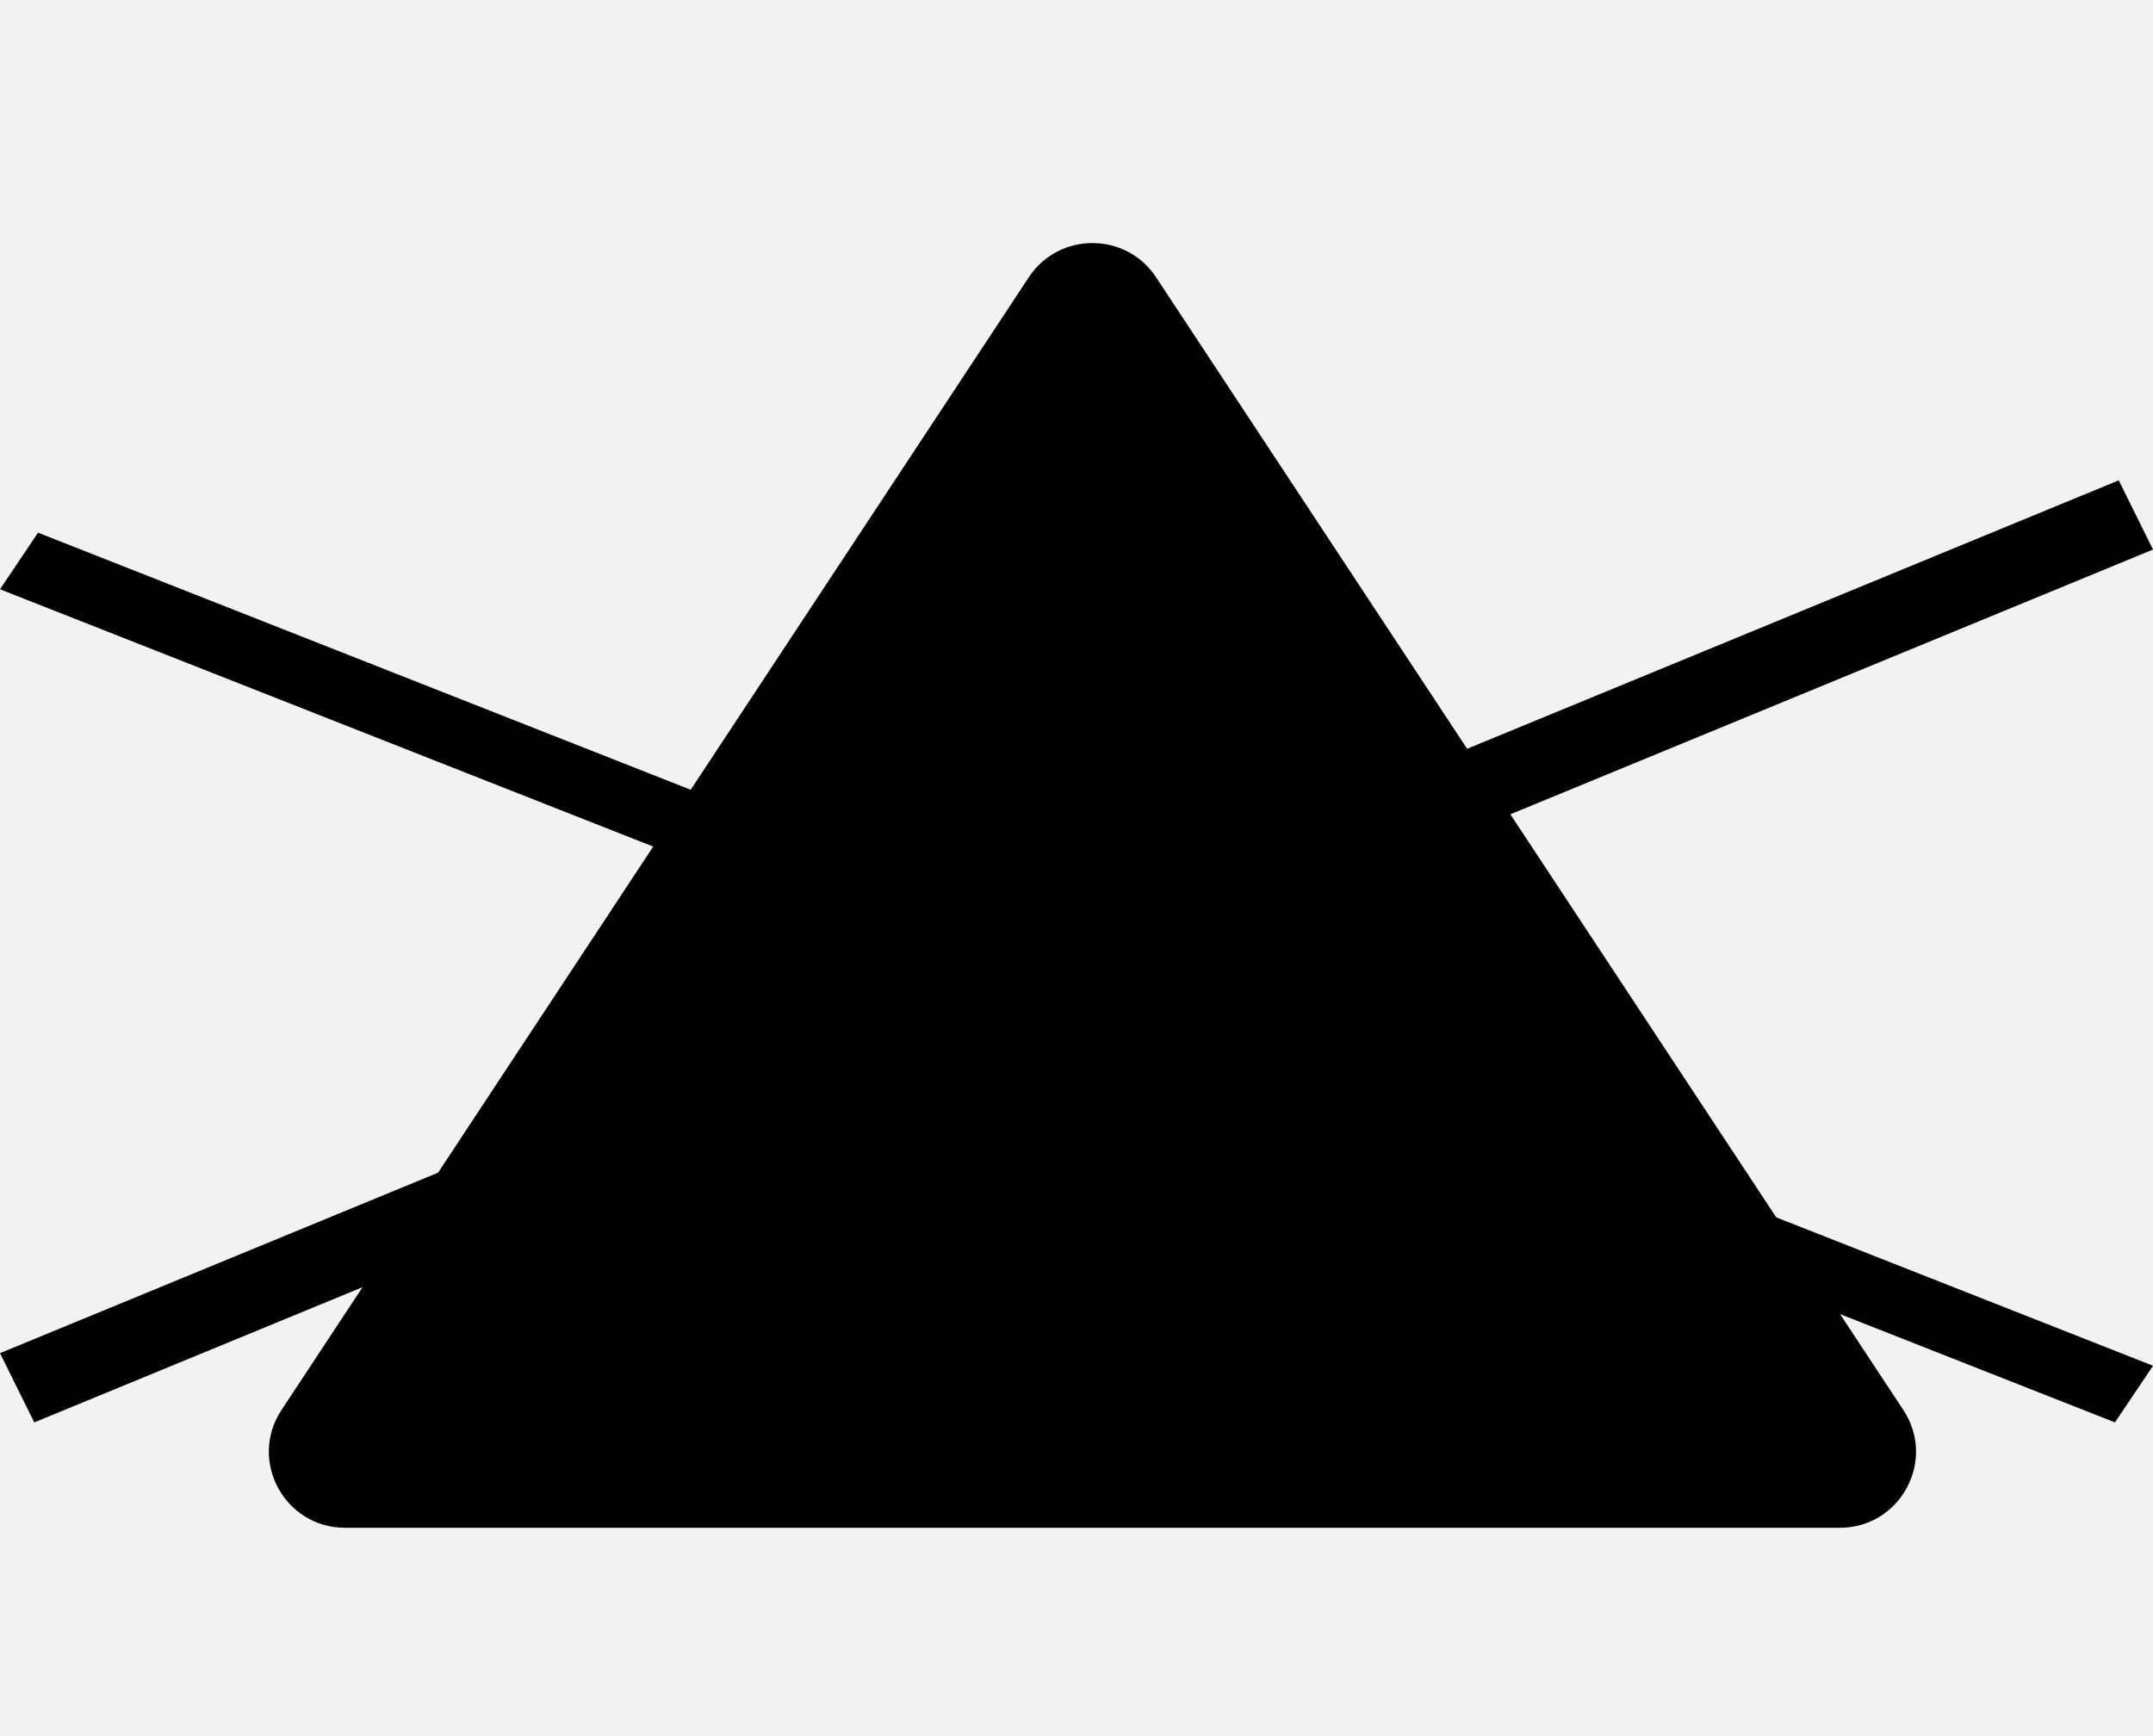
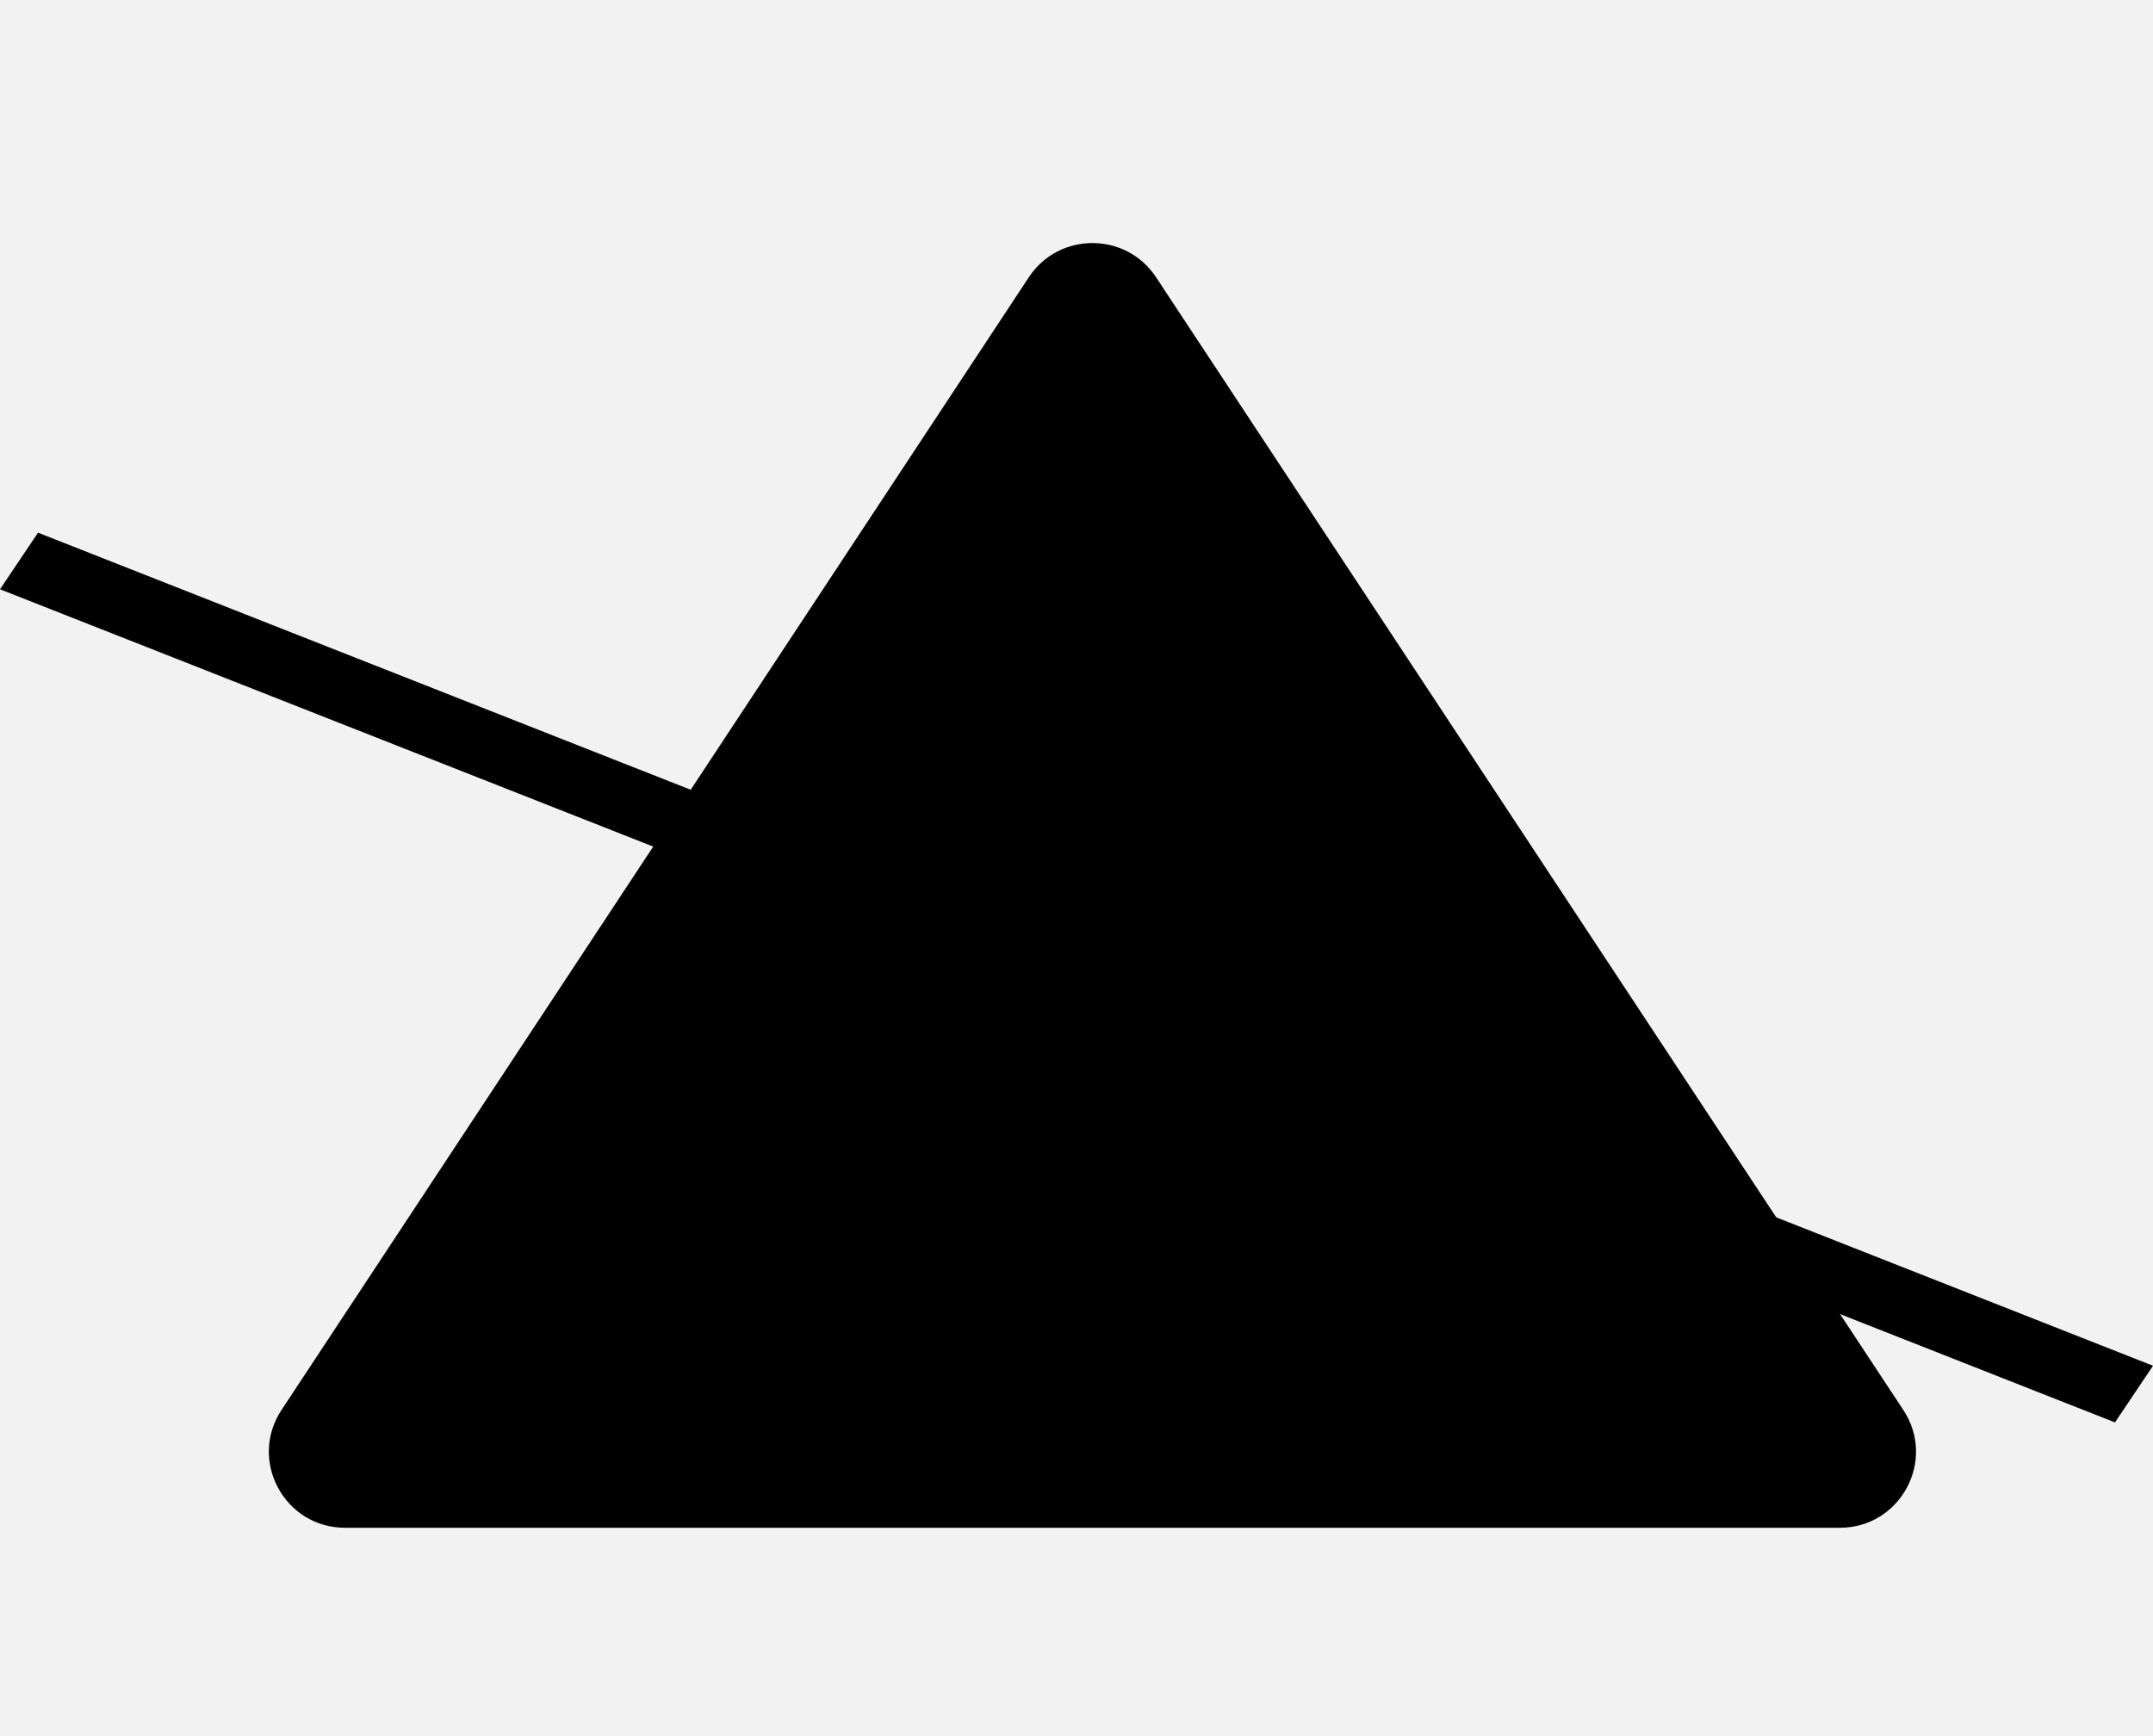
<svg xmlns="http://www.w3.org/2000/svg" width="62" height="50" viewBox="0 0 62 50" fill="none">
  <rect width="62" height="50" fill="#F2F2F2" />
-   <path fill-rule="evenodd" clip-rule="evenodd" d="M62 15.827L0.987 40.965L0 38.971L61.013 13.834L62 15.827Z" fill="#000" />
  <path fill-rule="evenodd" clip-rule="evenodd" d="M7.26259e-08 16.971L60.905 40.965L62 39.334L1.095 15.341L7.26259e-08 16.971Z" fill="#000" />
  <path d="M29.627 7.985C30.493 6.672 32.425 6.672 33.291 7.985L54.811 40.609C55.771 42.064 54.725 44 52.979 44H9.938C8.193 44 7.147 42.064 8.106 40.609L29.627 7.985Z" fill="#000" />
</svg>